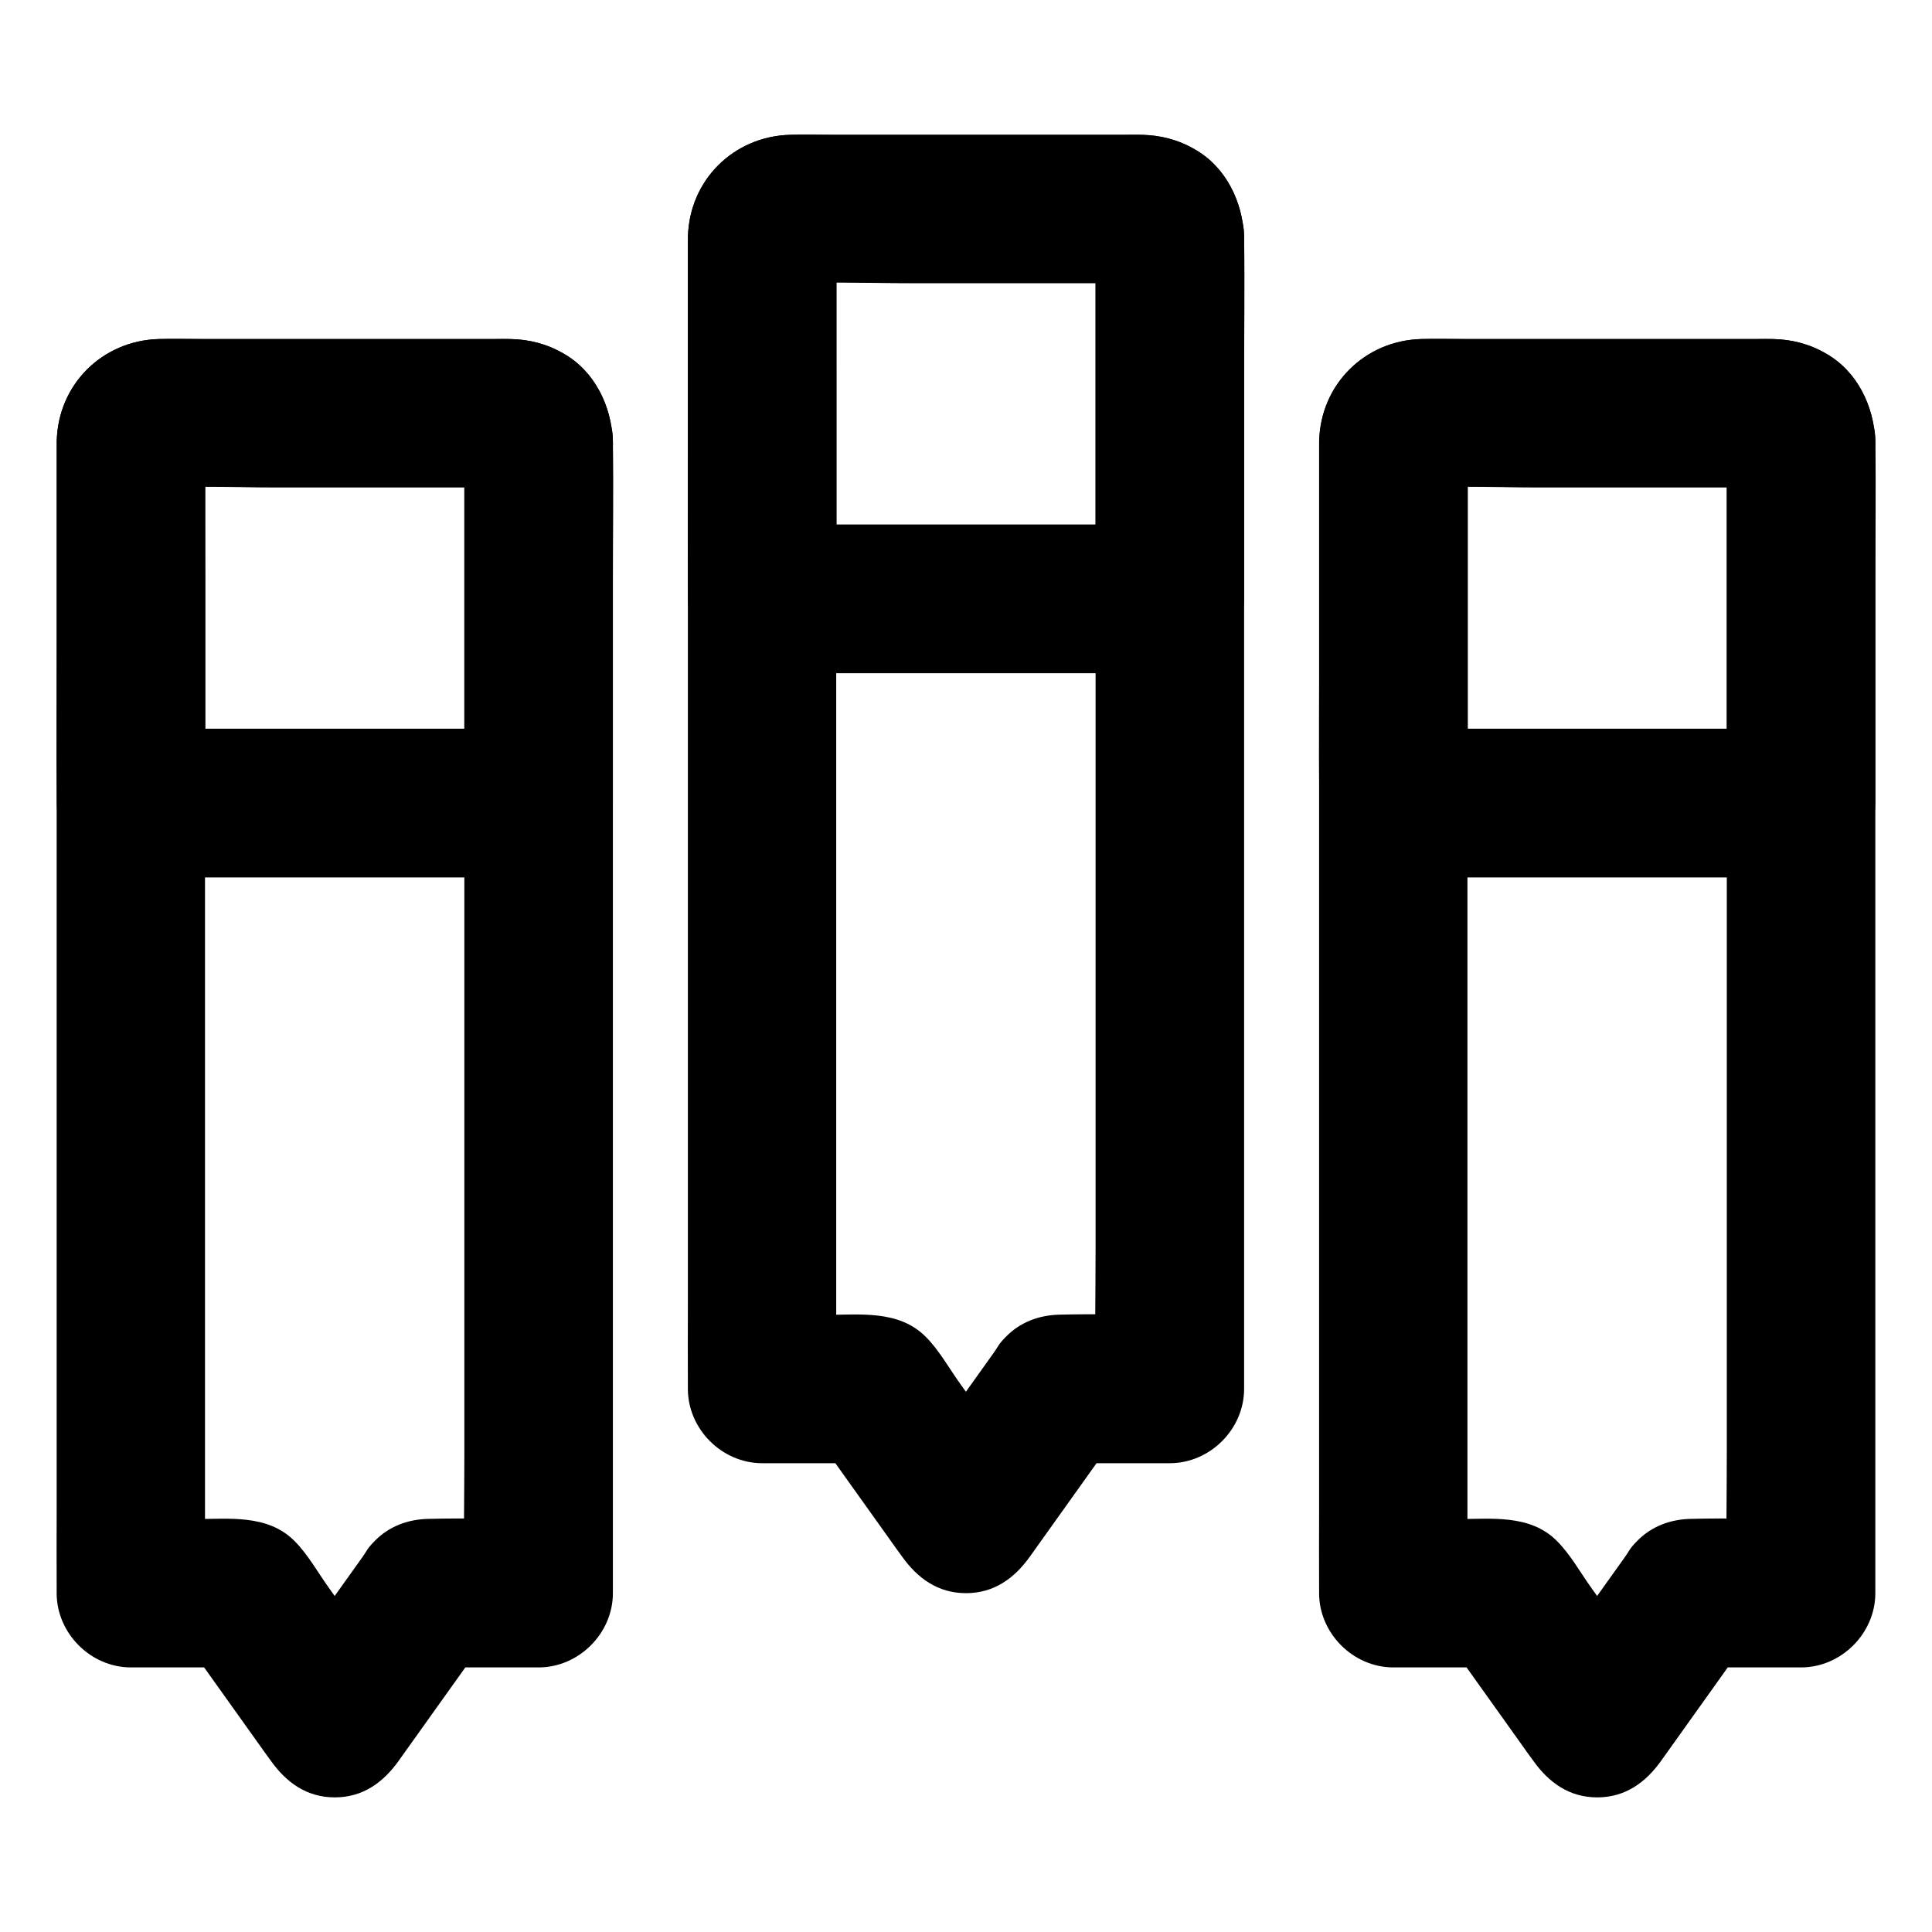
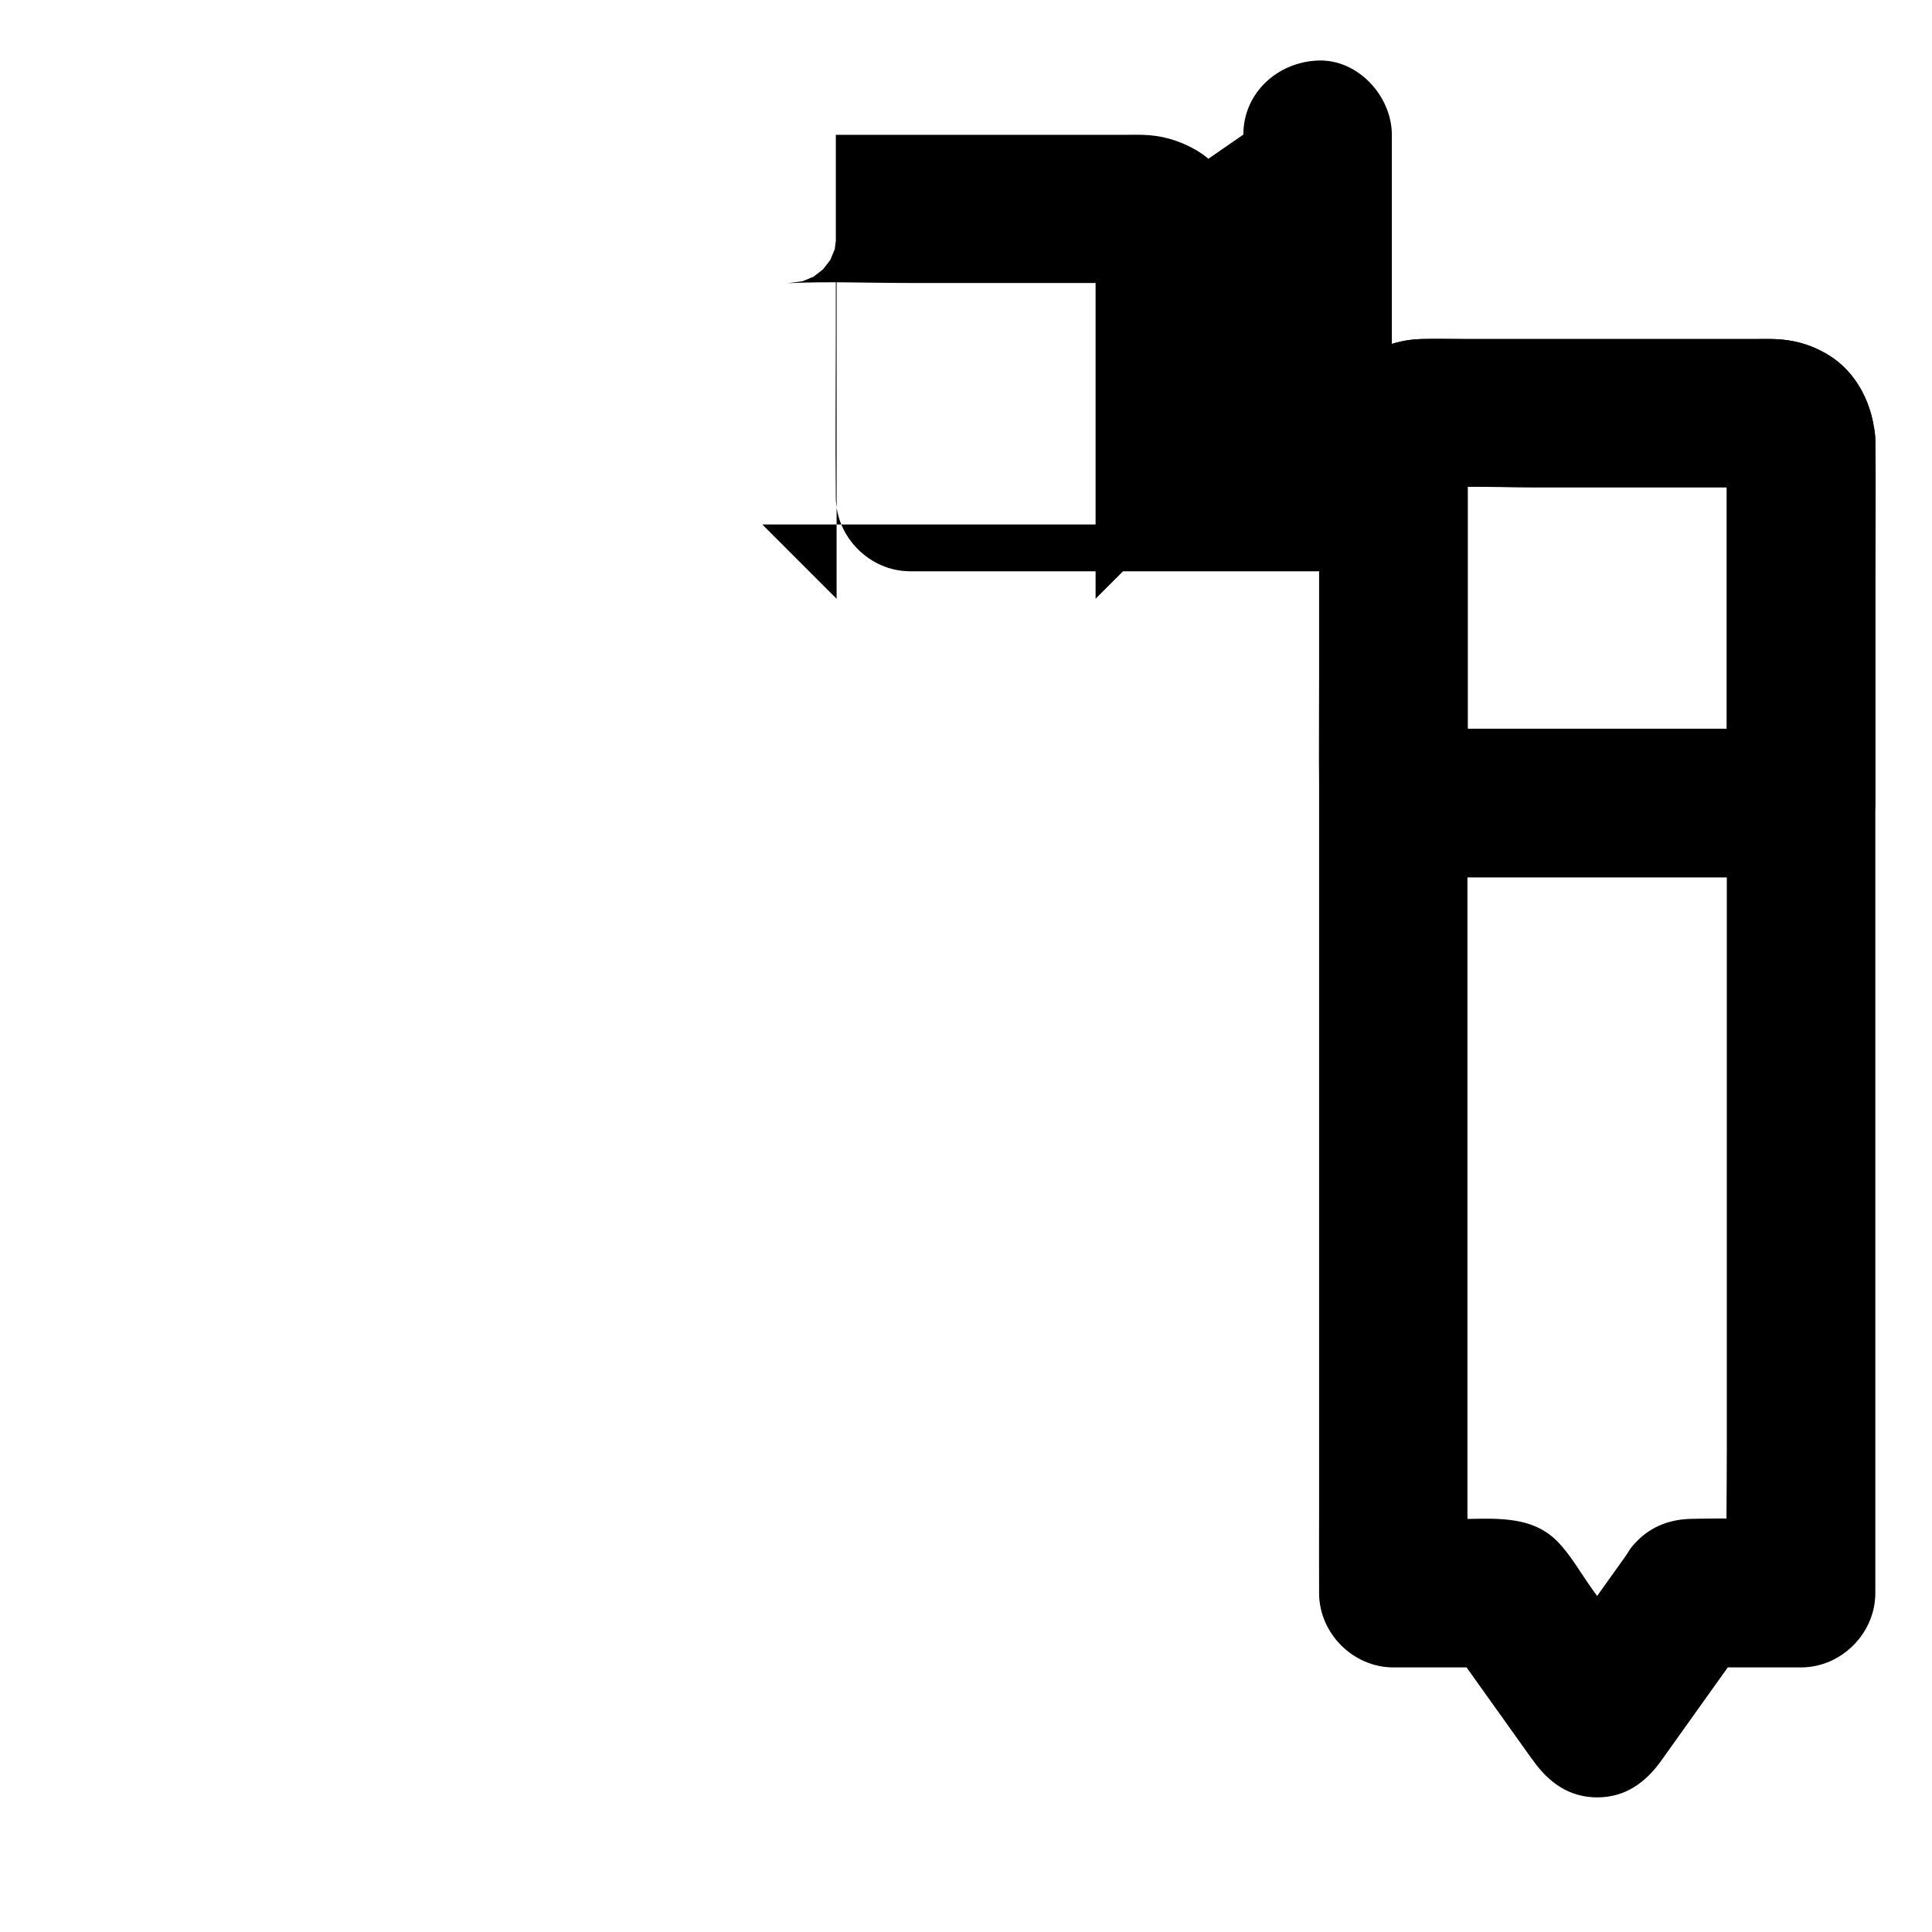
<svg xmlns="http://www.w3.org/2000/svg" fill="#000000" width="800px" height="800px" version="1.1" viewBox="144 144 512 512">
  <g>
-     <path d="m434.34 206.69v30.406 72.965 88.266 76.262c0 12.301-0.246 24.648 0 37v0.492c6.543-6.543 13.137-13.137 19.68-19.68-9.789 0-19.582-0.246-29.371 0-5.312 0.148-10.234 1.969-13.973 5.758-2.215 2.215-2.117 2.656-3.148 4.082-0.297 0.395-0.543 0.789-0.836 1.18-1.328 1.82-2.609 3.691-3.938 5.512-3.984 5.559-7.922 11.121-11.906 16.68-2.609 3.641-5.215 7.332-7.871 10.973h33.996c-6.148-8.609-12.301-17.219-18.449-25.781-2.902-4.035-5.707-9.102-9.25-12.594-7.133-7.133-17.516-5.758-26.668-5.758h-16.68c6.543 6.543 13.137 13.137 19.68 19.68v-30.555-73.062-88.512-76.113c0-12.25-0.148-24.453 0-36.703 0-0.395 0-0.738 0.051-1.133-0.246 1.723-0.492 3.492-0.688 5.215 0.098-0.688 0.195-1.23 0.441-1.871-0.641 1.574-1.328 3.148-1.969 4.723 0.246-0.59 0.543-1.133 0.887-1.672-1.031 1.328-2.066 2.656-3.102 3.984 0.543-0.688 1.082-1.23 1.77-1.77-1.328 1.031-2.656 2.066-3.984 3.102 0.543-0.344 1.082-0.641 1.672-0.887-1.574 0.641-3.148 1.328-4.723 1.969 0.641-0.195 1.23-0.344 1.871-0.441-1.723 0.246-3.492 0.492-5.215 0.688 10.676-0.492 21.453-0.051 32.129-0.051h50.625c3.984 0 8.02-0.148 12.004 0.051-1.723-0.246-3.492-0.492-5.215-0.688 0.688 0.098 1.23 0.195 1.871 0.441-1.574-0.641-3.148-1.328-4.723-1.969 0.59 0.246 1.133 0.543 1.672 0.887-1.328-1.031-2.656-2.066-3.984-3.102 0.688 0.543 1.23 1.082 1.77 1.77-1.031-1.328-2.066-2.656-3.102-3.984 0.344 0.543 0.641 1.082 0.887 1.672-0.641-1.574-1.328-3.148-1.969-4.723 0.195 0.641 0.344 1.23 0.441 1.871-0.246-1.723-0.492-3.492-0.688-5.215 0.004 0.195 0.004 0.391 0.004 0.637 0.246 5.164 2.016 10.184 5.758 13.922 3.394 3.394 9.004 6.004 13.922 5.758 5.066-0.246 10.383-1.918 13.922-5.758 3.445-3.738 6.004-8.66 5.758-13.922-0.441-9.398-4.871-18.254-13.086-23.125-4.281-2.559-9.102-3.738-14.07-3.836-1.477-0.051-2.902 0-4.379 0h-21.648-55.891c-3.789 0-7.578-0.098-11.316 0-15.008 0.441-26.566 12.055-27.012 27.059v1.379 22.73 43.789 56.336 60.32 55.844 42.754c0 7.086-0.051 14.121 0 21.207v0.934c0 10.629 9.004 19.68 19.68 19.68h29.422c-5.656-3.246-11.316-6.496-16.973-9.742 7.133 10.035 14.316 20.023 21.453 30.062 1.031 1.477 2.066 2.902 3.148 4.379 4.133 5.805 9.543 9.742 16.973 9.742s12.84-3.938 16.973-9.742c7.133-10.035 14.316-20.023 21.453-30.062 1.031-1.477 2.066-2.902 3.148-4.379-5.656 3.246-11.316 6.496-16.973 9.742h29.422c10.629 0 19.68-9.004 19.68-19.68v-30.406-72.965-88.266-76.262c0-12.301 0.195-24.648 0-37v-0.492c0-10.281-9.055-20.172-19.68-19.68-10.68 0.492-19.684 8.66-19.684 19.68z" />
-     <path d="m434.34 206.69v32.52 51.562 11.906c6.543-6.543 13.137-13.137 19.68-19.68h-36.605-58.055-13.332c6.543 6.543 13.137 13.137 19.68 19.68v-32.52-51.906c0-4.082-0.148-8.168 0.051-12.25-0.246 1.723-0.492 3.492-0.688 5.215 0.098-0.688 0.195-1.23 0.441-1.871-0.641 1.574-1.328 3.148-1.969 4.723 0.246-0.59 0.543-1.133 0.887-1.672-1.031 1.328-2.066 2.656-3.102 3.984 0.543-0.688 1.082-1.23 1.77-1.77-1.328 1.031-2.656 2.066-3.984 3.102 0.543-0.344 1.082-0.641 1.672-0.887-1.574 0.641-3.148 1.328-4.723 1.969 0.641-0.195 1.23-0.344 1.871-0.441-1.723 0.246-3.492 0.492-5.215 0.688 10.676-0.492 21.453-0.051 32.129-0.051h50.625c3.984 0 8.02-0.148 12.004 0.051-1.723-0.246-3.492-0.492-5.215-0.688 0.688 0.098 1.23 0.195 1.871 0.441-1.574-0.641-3.148-1.328-4.723-1.969 0.59 0.246 1.133 0.543 1.672 0.887-1.328-1.031-2.656-2.066-3.984-3.102 0.688 0.543 1.23 1.082 1.77 1.77-1.031-1.328-2.066-2.656-3.102-3.984 0.344 0.543 0.641 1.082 0.887 1.672-0.641-1.574-1.328-3.148-1.969-4.723 0.195 0.641 0.344 1.23 0.441 1.871-0.246-1.723-0.492-3.492-0.688-5.215-0.098 0.246-0.098 0.441-0.098 0.688 0.246 5.164 2.016 10.184 5.758 13.922 3.394 3.394 9.004 6.004 13.922 5.758 5.066-0.246 10.383-1.918 13.922-5.758 3.445-3.738 6.004-8.66 5.758-13.922-0.395-9.199-4.773-18.5-13.086-23.125-4.43-2.461-8.906-3.738-14.023-3.836-1.379-0.051-2.805 0-4.184 0h-21.207-55.695c-4.035 0-8.117-0.098-12.152 0-14.906 0.441-26.715 12.004-27.012 27.012v3.445 49.199c0 14.219-0.148 28.387 0 42.605v0.738c0 10.629 9.004 19.68 19.68 19.68h36.605 58.055 13.332c10.629 0 19.68-9.004 19.68-19.68v-32.52-51.562-11.906c0-10.281-9.055-20.172-19.68-19.68-10.668 0.441-19.672 8.609-19.672 19.629z" />
-     <path d="m267.06 260.81v30.406 72.965 88.266 76.262c0 12.301-0.246 24.648 0 37v0.492c6.543-6.543 13.137-13.137 19.68-19.68-9.789 0-19.582-0.246-29.371 0-5.312 0.148-10.234 1.969-13.973 5.758-2.215 2.215-2.117 2.656-3.148 4.082-0.297 0.395-0.543 0.789-0.836 1.18-1.328 1.82-2.609 3.691-3.938 5.512-3.984 5.559-7.922 11.121-11.906 16.68-2.609 3.641-5.215 7.332-7.871 10.973h33.996c-6.148-8.609-12.301-17.219-18.449-25.781-2.902-4.035-5.707-9.102-9.25-12.594-7.133-7.133-17.516-5.758-26.668-5.758h-16.68c6.543 6.543 13.137 13.137 19.68 19.68v-30.555-73.062-88.512-76.113c0-12.25-0.148-24.453 0-36.703 0-0.395 0-0.738 0.051-1.133-0.246 1.723-0.492 3.492-0.688 5.215 0.098-0.688 0.195-1.23 0.441-1.871-0.641 1.574-1.328 3.148-1.969 4.723 0.246-0.59 0.543-1.133 0.887-1.672-1.031 1.328-2.066 2.656-3.102 3.984 0.543-0.688 1.082-1.23 1.77-1.77-1.328 1.031-2.656 2.066-3.984 3.102 0.543-0.344 1.082-0.641 1.672-0.887-1.574 0.641-3.148 1.328-4.723 1.969 0.641-0.195 1.23-0.344 1.871-0.441-1.723 0.246-3.492 0.492-5.215 0.688 10.676-0.492 21.453-0.051 32.129-0.051h50.625c3.984 0 8.02-0.148 12.004 0.051-1.723-0.246-3.492-0.492-5.215-0.688 0.688 0.098 1.23 0.195 1.871 0.441-1.574-0.641-3.148-1.328-4.723-1.969 0.59 0.246 1.133 0.543 1.672 0.887-1.328-1.031-2.656-2.066-3.984-3.102 0.688 0.543 1.23 1.082 1.77 1.77-1.031-1.328-2.066-2.656-3.102-3.984 0.344 0.543 0.641 1.082 0.887 1.672-0.641-1.574-1.328-3.148-1.969-4.723 0.195 0.641 0.344 1.23 0.441 1.871-0.246-1.723-0.492-3.492-0.688-5.215 0.004 0.191 0.004 0.391 0.004 0.637 0.246 5.164 2.016 10.184 5.758 13.922 3.394 3.394 9.004 6.004 13.922 5.758 5.066-0.246 10.383-1.918 13.922-5.758 3.445-3.738 6.004-8.66 5.758-13.922-0.441-9.398-4.871-18.254-13.086-23.125-4.281-2.559-9.102-3.738-14.07-3.836-1.477-0.051-2.902 0-4.379 0h-21.648-55.891c-3.789 0-7.578-0.098-11.316 0-15.008 0.441-26.566 12.055-27.012 27.059v1.379 22.73 43.789 56.336 60.32 55.844 42.754c0 7.086-0.051 14.121 0 21.207v0.934c0 10.629 9.004 19.68 19.68 19.68h29.422c-5.656-3.246-11.316-6.496-16.973-9.742 7.133 10.035 14.316 20.023 21.453 30.062 1.031 1.477 2.066 2.902 3.148 4.379 4.133 5.805 9.543 9.742 16.973 9.742s12.84-3.938 16.973-9.742c7.133-10.035 14.316-20.023 21.453-30.062 1.031-1.477 2.066-2.902 3.148-4.379-5.656 3.246-11.316 6.496-16.973 9.742h29.422c10.629 0 19.68-9.004 19.68-19.68v-30.406-72.965-88.266-76.262c0-12.301 0.195-24.648 0-37v-0.492c0-10.281-9.055-20.172-19.68-19.68-10.68 0.492-19.684 8.656-19.684 19.68z" />
-     <path d="m267.06 260.81v32.52 51.562 11.906c6.543-6.543 13.137-13.137 19.68-19.68h-36.605-58.055-13.332l19.68 19.68v-32.52-51.906c0-4.082-0.148-8.168 0.051-12.25-0.246 1.723-0.492 3.492-0.688 5.215 0.098-0.688 0.195-1.23 0.441-1.871-0.641 1.574-1.328 3.148-1.969 4.723 0.246-0.59 0.543-1.133 0.887-1.672-1.031 1.328-2.066 2.656-3.102 3.984 0.543-0.688 1.082-1.23 1.77-1.77-1.328 1.031-2.656 2.066-3.984 3.102 0.543-0.344 1.082-0.641 1.672-0.887-1.574 0.641-3.148 1.328-4.723 1.969 0.641-0.195 1.23-0.344 1.871-0.441-1.723 0.246-3.492 0.492-5.215 0.688 10.676-0.492 21.453-0.051 32.129-0.051h50.625c3.984 0 8.02-0.148 12.004 0.051-1.723-0.246-3.492-0.492-5.215-0.688 0.688 0.098 1.23 0.195 1.871 0.441-1.574-0.641-3.148-1.328-4.723-1.969 0.59 0.246 1.133 0.543 1.672 0.887-1.328-1.031-2.656-2.066-3.984-3.102 0.688 0.543 1.23 1.082 1.77 1.77-1.031-1.328-2.066-2.656-3.102-3.984 0.344 0.543 0.641 1.082 0.887 1.672-0.641-1.574-1.328-3.148-1.969-4.723 0.195 0.641 0.344 1.23 0.441 1.871-0.246-1.723-0.492-3.492-0.688-5.215-0.098 0.242-0.098 0.441-0.098 0.688 0.246 5.164 2.016 10.184 5.758 13.922 3.394 3.394 9.004 6.004 13.922 5.758 5.066-0.246 10.383-1.918 13.922-5.758 3.445-3.738 6.004-8.66 5.758-13.922-0.395-9.199-4.773-18.5-13.086-23.125-4.43-2.461-8.906-3.738-14.023-3.836-1.379-0.051-2.805 0-4.184 0h-21.207-55.695c-4.035 0-8.117-0.098-12.152 0-14.906 0.441-26.715 12.004-27.012 27.012v3.445 49.199c0 14.219-0.148 28.387 0 42.605v0.738c0 10.629 9.004 19.68 19.68 19.68h36.605 58.055 13.332c10.629 0 19.68-9.004 19.68-19.68v-32.52-51.562-11.906c0-10.281-9.055-20.172-19.68-19.68-10.668 0.441-19.672 8.605-19.672 19.629z" />
+     <path d="m434.34 206.69v32.52 51.562 11.906c6.543-6.543 13.137-13.137 19.68-19.68h-36.605-58.055-13.332c6.543 6.543 13.137 13.137 19.68 19.68v-32.52-51.906c0-4.082-0.148-8.168 0.051-12.25-0.246 1.723-0.492 3.492-0.688 5.215 0.098-0.688 0.195-1.23 0.441-1.871-0.641 1.574-1.328 3.148-1.969 4.723 0.246-0.59 0.543-1.133 0.887-1.672-1.031 1.328-2.066 2.656-3.102 3.984 0.543-0.688 1.082-1.23 1.77-1.77-1.328 1.031-2.656 2.066-3.984 3.102 0.543-0.344 1.082-0.641 1.672-0.887-1.574 0.641-3.148 1.328-4.723 1.969 0.641-0.195 1.23-0.344 1.871-0.441-1.723 0.246-3.492 0.492-5.215 0.688 10.676-0.492 21.453-0.051 32.129-0.051h50.625c3.984 0 8.02-0.148 12.004 0.051-1.723-0.246-3.492-0.492-5.215-0.688 0.688 0.098 1.23 0.195 1.871 0.441-1.574-0.641-3.148-1.328-4.723-1.969 0.59 0.246 1.133 0.543 1.672 0.887-1.328-1.031-2.656-2.066-3.984-3.102 0.688 0.543 1.23 1.082 1.77 1.77-1.031-1.328-2.066-2.656-3.102-3.984 0.344 0.543 0.641 1.082 0.887 1.672-0.641-1.574-1.328-3.148-1.969-4.723 0.195 0.641 0.344 1.23 0.441 1.871-0.246-1.723-0.492-3.492-0.688-5.215-0.098 0.246-0.098 0.441-0.098 0.688 0.246 5.164 2.016 10.184 5.758 13.922 3.394 3.394 9.004 6.004 13.922 5.758 5.066-0.246 10.383-1.918 13.922-5.758 3.445-3.738 6.004-8.66 5.758-13.922-0.395-9.199-4.773-18.5-13.086-23.125-4.43-2.461-8.906-3.738-14.023-3.836-1.379-0.051-2.805 0-4.184 0h-21.207-55.695v3.445 49.199c0 14.219-0.148 28.387 0 42.605v0.738c0 10.629 9.004 19.68 19.68 19.68h36.605 58.055 13.332c10.629 0 19.68-9.004 19.68-19.68v-32.52-51.562-11.906c0-10.281-9.055-20.172-19.68-19.68-10.668 0.441-19.672 8.609-19.672 19.629z" />
    <path d="m601.62 260.81v30.406 72.965 88.266 76.262c0 12.301-0.246 24.648 0 37v0.492c6.543-6.543 13.137-13.137 19.68-19.68-9.789 0-19.582-0.246-29.371 0-5.312 0.148-10.234 1.969-13.973 5.758-2.215 2.215-2.117 2.656-3.148 4.082-0.297 0.395-0.543 0.789-0.836 1.18-1.328 1.82-2.609 3.691-3.938 5.512-3.984 5.559-7.922 11.121-11.906 16.68-2.609 3.641-5.215 7.332-7.871 10.973h33.996c-6.148-8.609-12.301-17.219-18.449-25.781-2.902-4.035-5.707-9.102-9.25-12.594-7.133-7.133-17.516-5.758-26.668-5.758h-16.68c6.543 6.543 13.137 13.137 19.68 19.68v-30.555-73.062-88.512-76.113c0-12.25-0.148-24.453 0-36.703 0-0.395 0-0.738 0.051-1.133-0.246 1.723-0.492 3.492-0.688 5.215 0.098-0.688 0.195-1.23 0.441-1.871-0.641 1.574-1.328 3.148-1.969 4.723 0.246-0.59 0.543-1.133 0.887-1.672-1.031 1.328-2.066 2.656-3.102 3.984 0.543-0.688 1.082-1.23 1.77-1.77-1.328 1.031-2.656 2.066-3.984 3.102 0.543-0.344 1.082-0.641 1.672-0.887-1.574 0.641-3.148 1.328-4.723 1.969 0.641-0.195 1.23-0.344 1.871-0.441-1.723 0.246-3.492 0.492-5.215 0.688 10.676-0.492 21.453-0.051 32.129-0.051h50.625c3.984 0 8.02-0.148 12.004 0.051-1.723-0.246-3.492-0.492-5.215-0.688 0.688 0.098 1.23 0.195 1.871 0.441-1.574-0.641-3.148-1.328-4.723-1.969 0.59 0.246 1.133 0.543 1.672 0.887-1.328-1.031-2.656-2.066-3.984-3.102 0.688 0.543 1.23 1.082 1.77 1.77-1.031-1.328-2.066-2.656-3.102-3.984 0.344 0.543 0.641 1.082 0.887 1.672-0.641-1.574-1.328-3.148-1.969-4.723 0.195 0.641 0.344 1.23 0.441 1.871-0.246-1.723-0.492-3.492-0.688-5.215 0.004 0.191 0.004 0.391 0.004 0.637 0.246 5.164 2.016 10.184 5.758 13.922 3.394 3.394 9.004 6.004 13.922 5.758 5.066-0.246 10.383-1.918 13.922-5.758 3.445-3.738 6.004-8.66 5.758-13.922-0.441-9.398-4.871-18.254-13.086-23.125-4.281-2.559-9.102-3.738-14.07-3.836-1.477-0.051-2.902 0-4.379 0h-21.648-55.891c-3.789 0-7.578-0.098-11.316 0-15.008 0.441-26.566 12.055-27.012 27.059v1.379 22.73 43.789 56.336 60.32 55.844 42.754c0 7.086-0.051 14.121 0 21.207v0.934c0 10.629 9.004 19.68 19.68 19.68h29.422c-5.656-3.246-11.316-6.496-16.973-9.742 7.133 10.035 14.316 20.023 21.453 30.062 1.031 1.477 2.066 2.902 3.148 4.379 4.133 5.805 9.543 9.742 16.973 9.742s12.84-3.938 16.973-9.742c7.133-10.035 14.316-20.023 21.453-30.062 1.031-1.477 2.066-2.902 3.148-4.379-5.656 3.246-11.316 6.496-16.973 9.742h29.422c10.629 0 19.68-9.004 19.68-19.68v-30.406-72.965-88.266-76.262c0-12.301 0.195-24.648 0-37v-0.492c0-10.281-9.055-20.172-19.68-19.68-10.68 0.492-19.684 8.656-19.684 19.68z" />
    <path d="m601.62 260.81v32.52 51.562 11.906c6.543-6.543 13.137-13.137 19.68-19.68h-36.605-58.055-13.332l19.68 19.68v-32.52-51.906c0-4.082-0.148-8.168 0.051-12.25-0.246 1.723-0.492 3.492-0.688 5.215 0.098-0.688 0.195-1.23 0.441-1.871-0.641 1.574-1.328 3.148-1.969 4.723 0.246-0.59 0.543-1.133 0.887-1.672-1.031 1.328-2.066 2.656-3.102 3.984 0.543-0.688 1.082-1.23 1.77-1.77-1.328 1.031-2.656 2.066-3.984 3.102 0.543-0.344 1.082-0.641 1.672-0.887-1.574 0.641-3.148 1.328-4.723 1.969 0.641-0.195 1.23-0.344 1.871-0.441-1.723 0.246-3.492 0.492-5.215 0.688 10.676-0.492 21.453-0.051 32.129-0.051h50.625c3.984 0 8.02-0.148 12.004 0.051-1.723-0.246-3.492-0.492-5.215-0.688 0.688 0.098 1.23 0.195 1.871 0.441-1.574-0.641-3.148-1.328-4.723-1.969 0.59 0.246 1.133 0.543 1.672 0.887-1.328-1.031-2.656-2.066-3.984-3.102 0.688 0.543 1.23 1.082 1.77 1.77-1.031-1.328-2.066-2.656-3.102-3.984 0.344 0.543 0.641 1.082 0.887 1.672-0.641-1.574-1.328-3.148-1.969-4.723 0.195 0.641 0.344 1.23 0.441 1.871-0.246-1.723-0.492-3.492-0.688-5.215-0.098 0.242-0.098 0.441-0.098 0.688 0.246 5.164 2.016 10.184 5.758 13.922 3.394 3.394 9.004 6.004 13.922 5.758 5.066-0.246 10.383-1.918 13.922-5.758 3.445-3.738 6.004-8.66 5.758-13.922-0.395-9.199-4.773-18.5-13.086-23.125-4.43-2.461-8.906-3.738-14.023-3.836-1.379-0.051-2.805 0-4.184 0h-21.207-55.695c-4.035 0-8.117-0.098-12.152 0-14.906 0.441-26.715 12.004-27.012 27.012v3.445 49.199c0 14.219-0.148 28.387 0 42.605v0.738c0 10.629 9.004 19.68 19.68 19.68h36.605 58.055 13.332c10.629 0 19.68-9.004 19.68-19.68v-32.52-51.562-11.906c0-10.281-9.055-20.172-19.68-19.68-10.668 0.441-19.672 8.605-19.672 19.629z" />
  </g>
</svg>